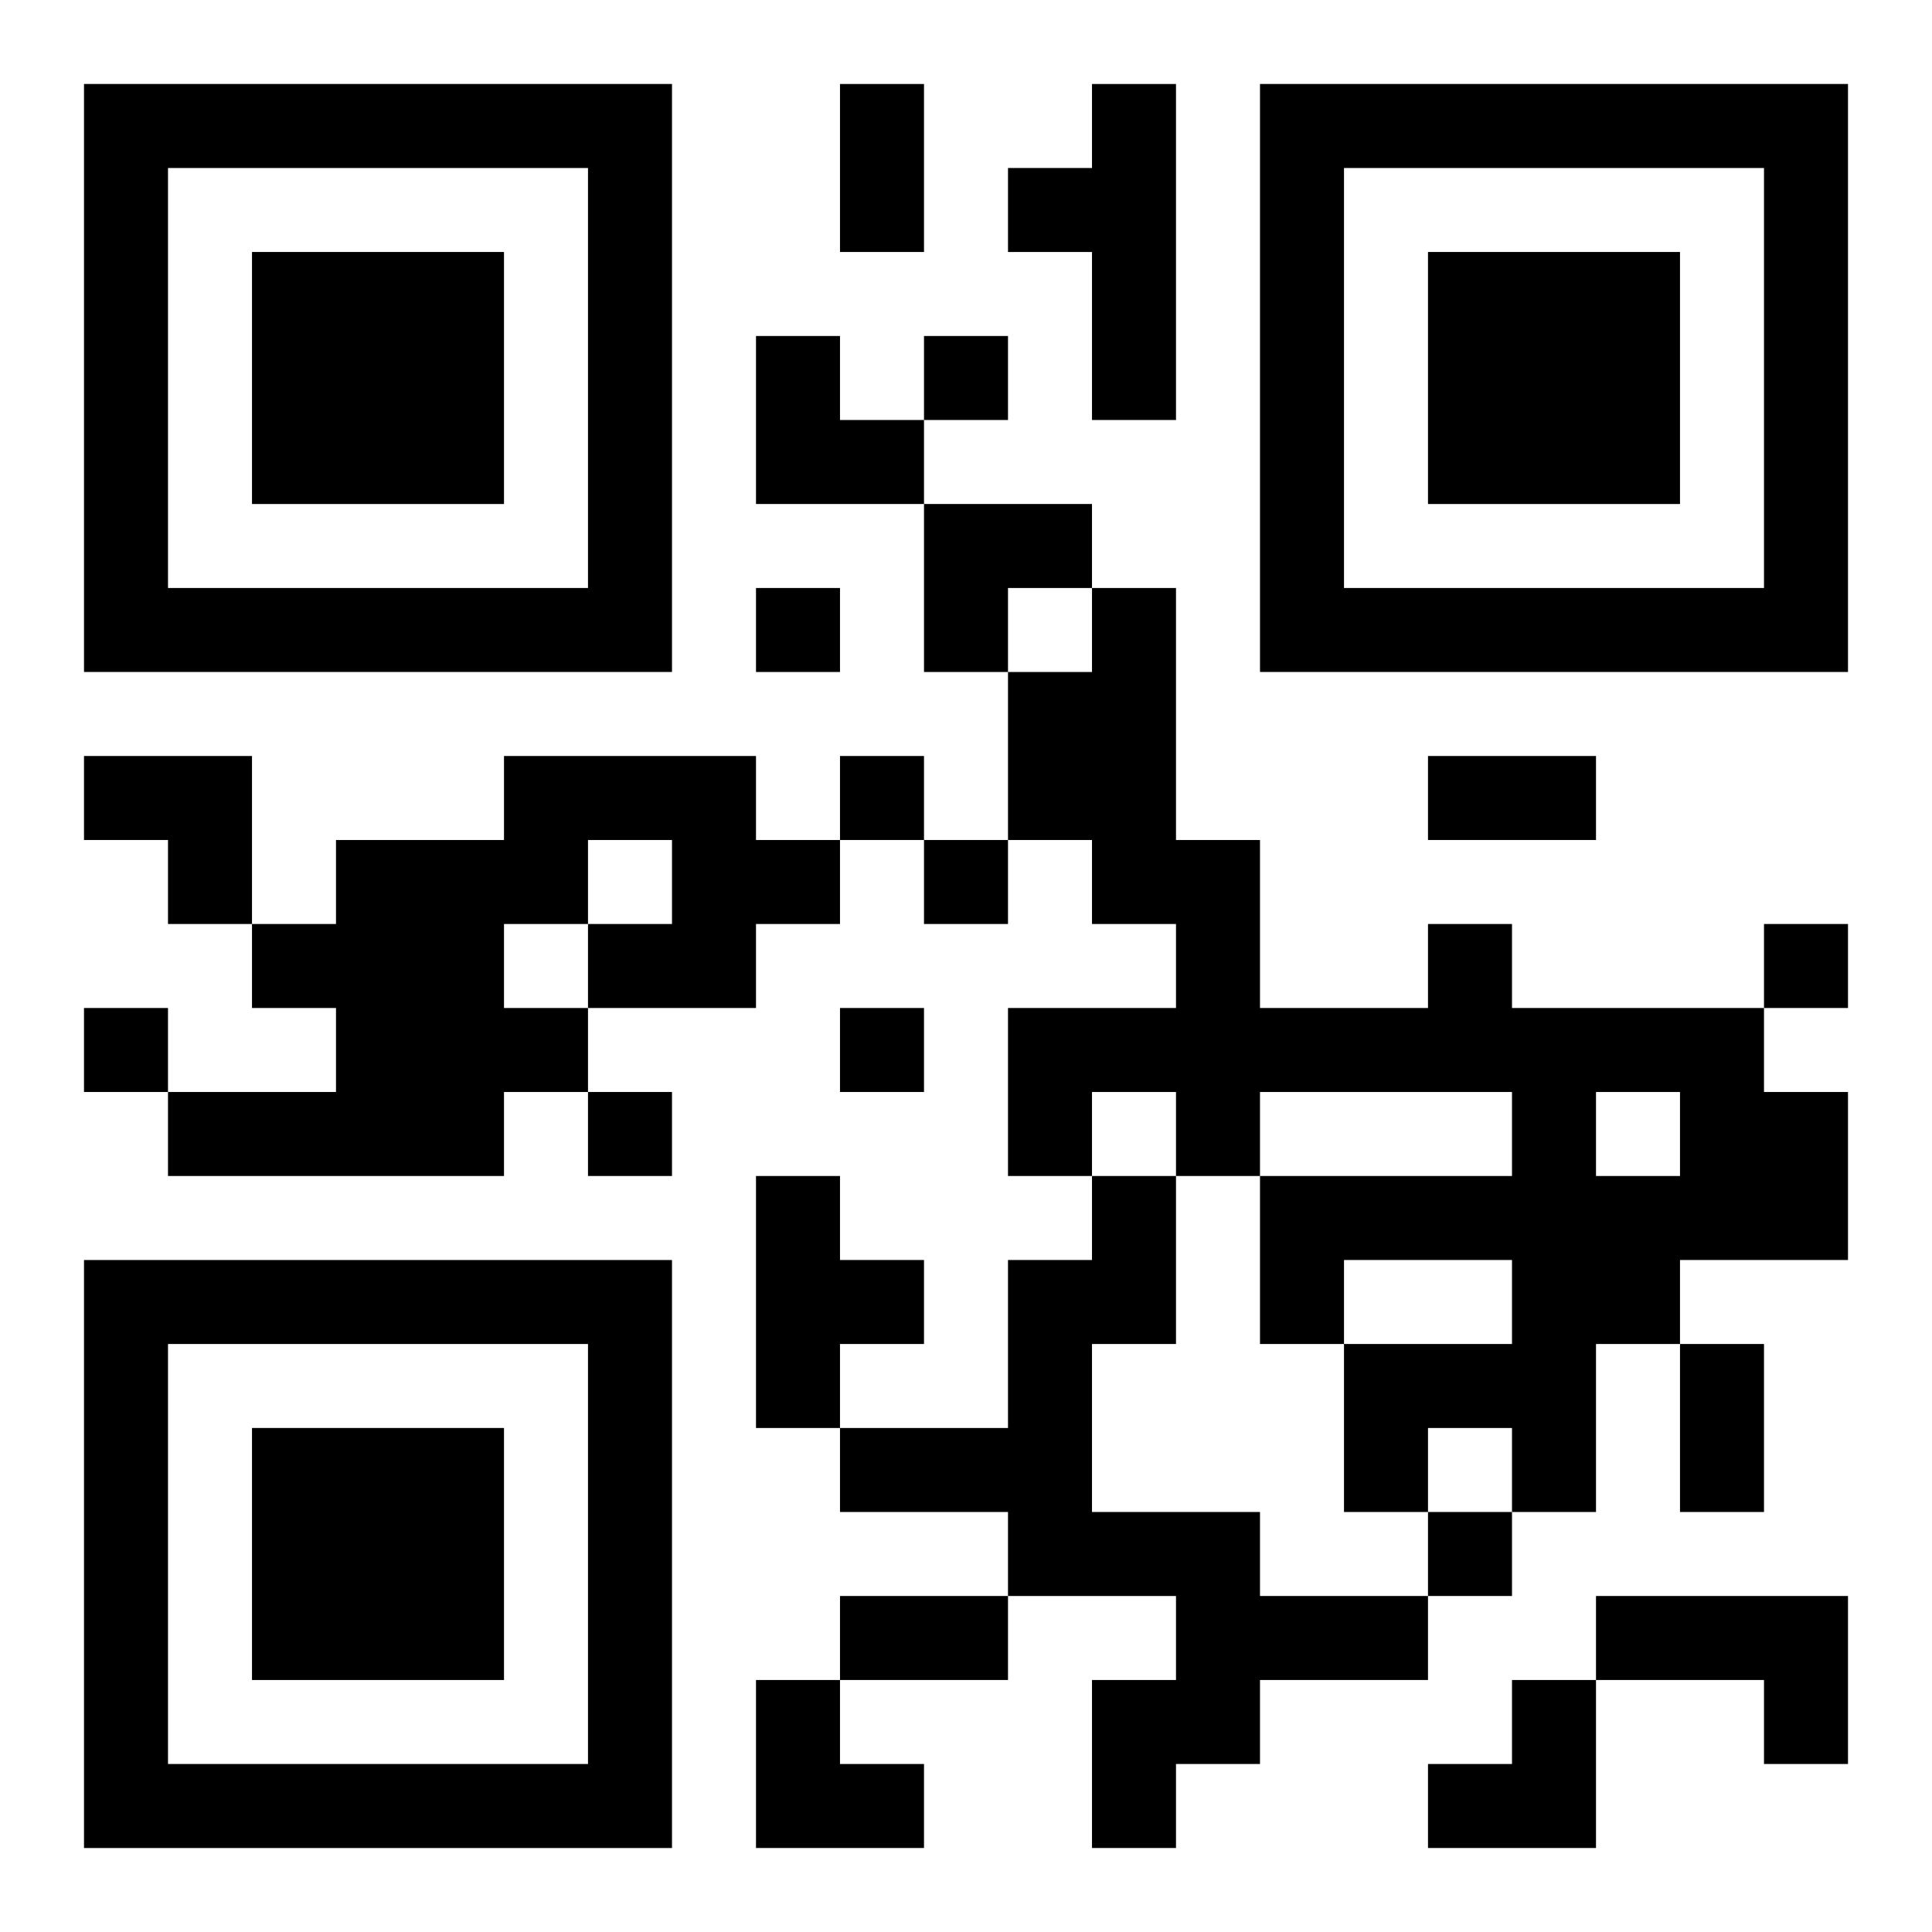
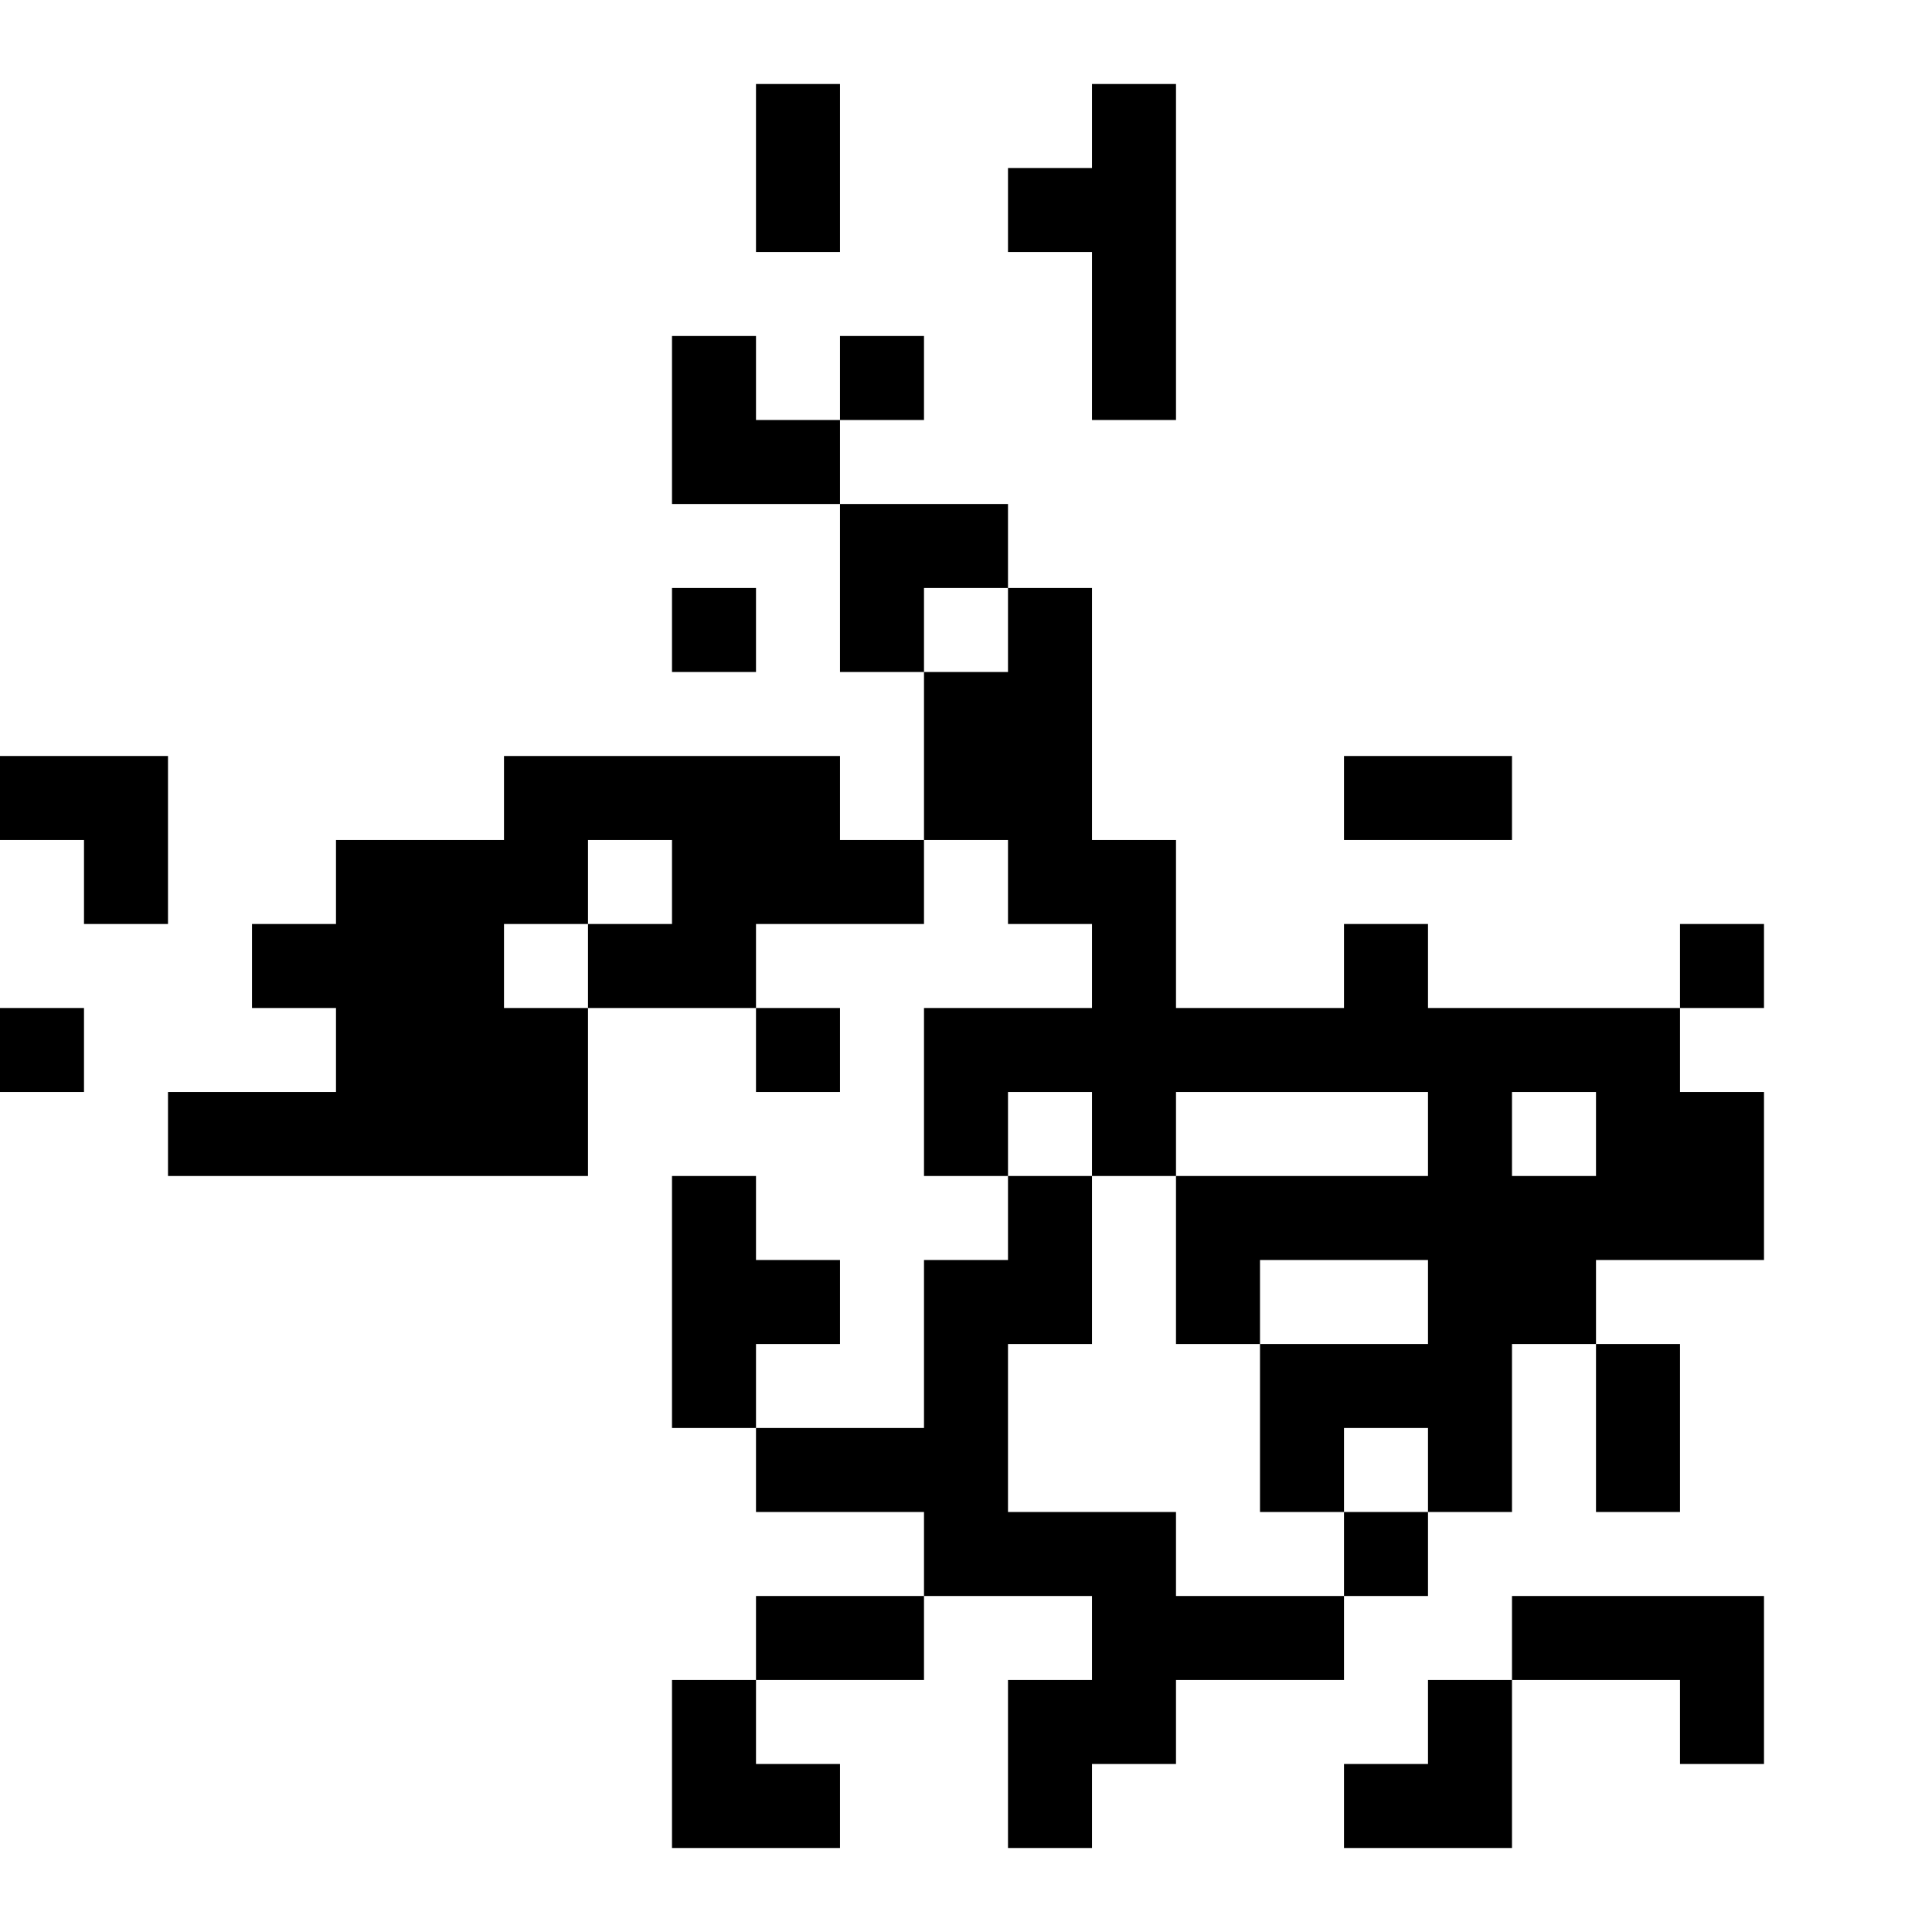
<svg xmlns="http://www.w3.org/2000/svg" xmlns:xlink="http://www.w3.org/1999/xlink" width="250" height="250" baseProfile="full" version="1.1" viewBox="-1 -1 23 23">
  <symbol id="a">
-     <path d="m0 7v7h7v-7h-7zm1 1h5v5h-5v-5zm1 1v3h3v-3h-3z" />
-   </symbol>
+     </symbol>
  <use y="-7" xlink:href="#a" />
  <use y="7" xlink:href="#a" />
  <use x="14" y="-7" xlink:href="#a" />
-   <path d="m12 0h1v4h-1v-2h-1v-1h1v-1m-7 8h3v1h1v1h-1v1h-2v1h-1v1h-4v-1h2v-1h-1v-1h1v-1h2v-1m1 1v1h1v-1h-1m-1 1v1h1v-1h-1m11 0h1v1h3v1h1v2h-2v1h-1v2h-1v-1h-1v1h-1v-2h2v-1h-2v1h-1v-2h3v-1h-3v1h-1v-1h-1v1h-1v-2h2v-1h-1v-1h-1v-2h1v-1h1v3h1v2h2v-1m2 2v1h1v-1h-1m-10 1h1v1h1v1h-1v1h-1v-3m4 0h1v2h-1v2h2v1h2v1h-2v1h-1v1h-1v-2h1v-1h-2v-1h-2v-1h2v-2h1v-1m6 5h3v2h-1v-1h-2v-1m-8-15v1h1v-1h-1m-2 3v1h1v-1h-1m1 2v1h1v-1h-1m1 1v1h1v-1h-1m10 1v1h1v-1h-1m-20 1v1h1v-1h-1m9 0v1h1v-1h-1m-3 1v1h1v-1h-1m10 5v1h1v-1h-1m-7-17h1v2h-1v-2m7 8h2v1h-2v-1m3 7h1v2h-1v-2m-10 3h2v1h-2v-1m-1-15h1v1h1v1h-2zm2 2h2v1h-1v1h-1zm-10 3h2v2h-1v-1h-1zm8 11h1v1h1v1h-2zm8 0m1 0h1v2h-2v-1h1z" />
+   <path d="m12 0h1v4h-1v-2h-1v-1h1v-1m-7 8h3v1h1v1h-1v1h-2v1h-1v1h-4v-1h2v-1h-1v-1h1v-1h2v-1m1 1v1h1v-1h-1m-1 1v1h1v-1h-1m11 0v1h3v1h1v2h-2v1h-1v2h-1v-1h-1v1h-1v-2h2v-1h-2v1h-1v-2h3v-1h-3v1h-1v-1h-1v1h-1v-2h2v-1h-1v-1h-1v-2h1v-1h1v3h1v2h2v-1m2 2v1h1v-1h-1m-10 1h1v1h1v1h-1v1h-1v-3m4 0h1v2h-1v2h2v1h2v1h-2v1h-1v1h-1v-2h1v-1h-2v-1h-2v-1h2v-2h1v-1m6 5h3v2h-1v-1h-2v-1m-8-15v1h1v-1h-1m-2 3v1h1v-1h-1m1 2v1h1v-1h-1m1 1v1h1v-1h-1m10 1v1h1v-1h-1m-20 1v1h1v-1h-1m9 0v1h1v-1h-1m-3 1v1h1v-1h-1m10 5v1h1v-1h-1m-7-17h1v2h-1v-2m7 8h2v1h-2v-1m3 7h1v2h-1v-2m-10 3h2v1h-2v-1m-1-15h1v1h1v1h-2zm2 2h2v1h-1v1h-1zm-10 3h2v2h-1v-1h-1zm8 11h1v1h1v1h-2zm8 0m1 0h1v2h-2v-1h1z" />
</svg>